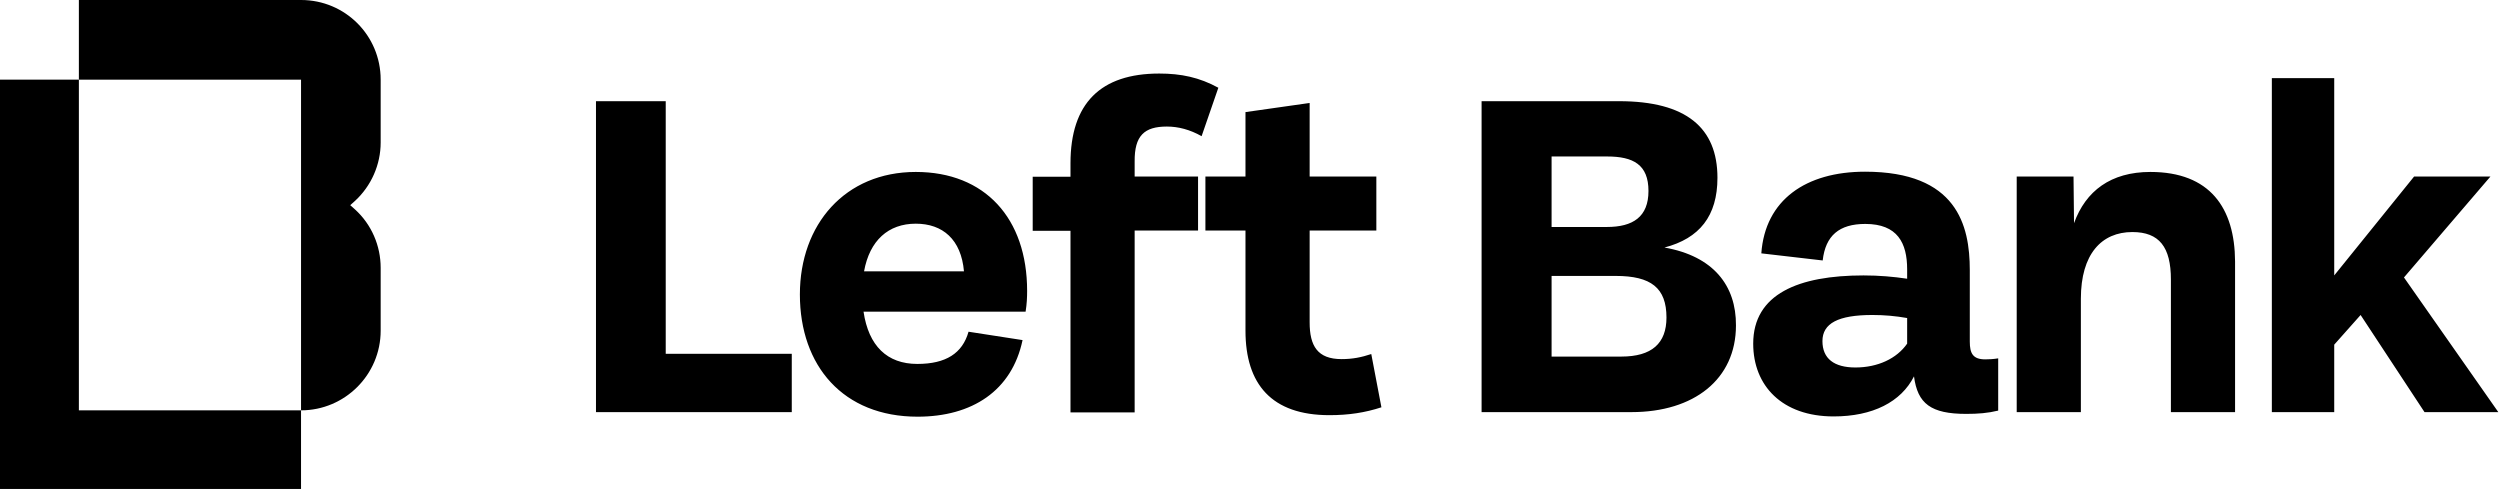
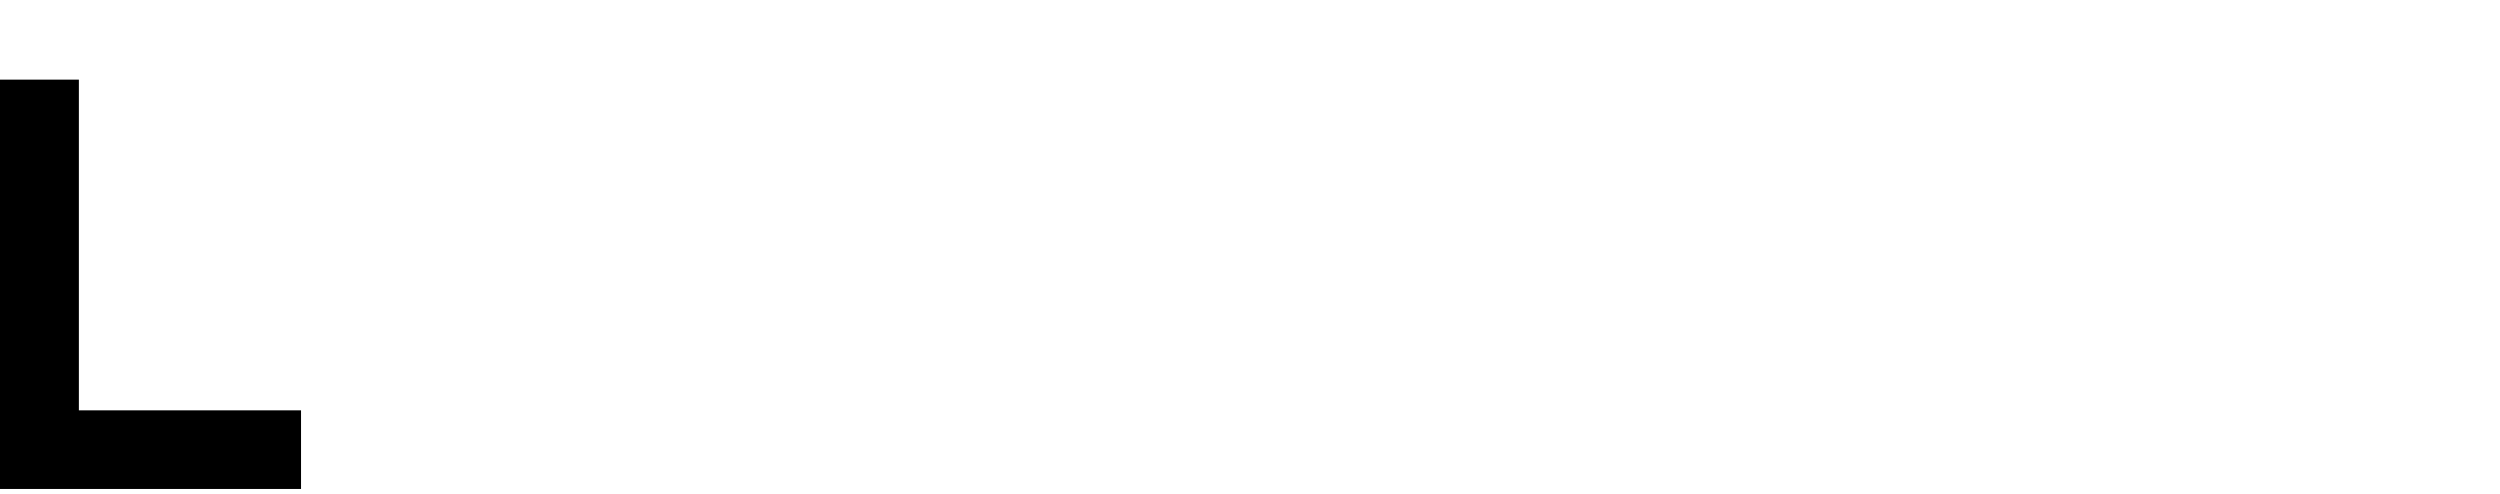
<svg xmlns="http://www.w3.org/2000/svg" width="385" height="76" viewBox="0 0 385 76" fill="none">
  <path d="M0 12.264V63.193V75.3H12.146H46.359V63.193H12.146V12.264H0Z" fill="black" />
-   <path d="M46.36 0H12.146V12.264H46.36V63.193C53.116 63.193 58.623 57.686 58.623 50.929V41.243C58.623 37.845 57.217 34.565 54.678 32.26L53.936 31.596L54.678 30.932C57.178 28.628 58.623 25.347 58.623 21.95V12.264C58.623 5.468 53.155 0 46.36 0Z" fill="black" />
-   <path d="M384.741 63.466L370.212 42.727L383.53 27.183H371.774L359.471 42.415V12.029H349.864V63.466H359.471V53.077L363.533 48.508L373.375 63.466H384.741ZM331.156 26.48C325.063 26.48 321.196 29.409 319.4 34.369L319.322 27.183H310.573V63.466H320.454V46.008C320.454 39.095 323.657 35.736 328.383 35.736C332.523 35.736 334.319 38.041 334.319 43.04V63.466H344.2V40.267C344.161 32.026 340.334 26.48 331.156 26.48ZM285.734 56.592C282.453 56.592 280.656 55.225 280.656 52.53C280.656 49.797 283.078 48.508 288.35 48.508C290.225 48.508 291.904 48.664 293.701 48.976V52.921C292.1 55.225 289.171 56.592 285.734 56.592ZM305.73 55.343C303.817 55.343 303.348 54.405 303.348 52.608V41.595C303.348 34.682 301.356 26.441 287.218 26.441C278.118 26.441 271.83 30.776 271.244 39.017L280.695 40.111C281.125 36.283 283.234 34.486 287.257 34.486C292.217 34.486 293.701 37.416 293.701 41.478V42.923C291.592 42.61 289.405 42.415 286.983 42.415C276.985 42.415 269.994 45.266 269.994 52.921C269.994 59.404 274.446 64.13 282.375 64.13C288.389 64.13 292.764 61.904 294.756 57.959C295.302 62.177 297.372 63.739 302.801 63.739C304.637 63.739 306.121 63.622 307.722 63.232V55.186C307.019 55.303 306.355 55.343 305.73 55.343ZM238.944 54.913V42.493H248.826C254.254 42.493 256.637 44.329 256.637 48.898C256.637 52.882 254.372 54.913 249.685 54.913H238.944ZM247.498 24.098C251.52 24.098 253.864 25.347 253.864 29.409C253.864 33.393 251.481 34.955 247.459 34.955H238.944V24.098H247.498ZM256.324 38.119C261.714 36.713 264.487 33.276 264.487 27.378C264.487 19.684 259.683 15.583 249.333 15.583H228.165V63.466H251.247C260.855 63.466 267.338 58.428 267.338 50.109C267.377 43.977 263.862 39.447 256.324 38.119ZM211.176 54.522C209.652 55.03 208.285 55.303 206.606 55.303C202.896 55.303 201.685 53.273 201.685 49.64V35.502H211.957V27.183H201.685V15.857L191.804 17.263V27.183H185.633V35.502H191.804V50.929C191.804 59.17 195.827 63.935 204.731 63.935C207.7 63.935 210.238 63.544 212.738 62.724L211.176 54.522ZM179.696 19.489C181.454 19.489 183.251 19.958 185.047 20.973L187.625 13.513C184.696 11.912 181.884 11.326 178.525 11.326C169.503 11.326 164.855 15.896 164.855 25.152V27.222H159.036V35.541H164.855V63.505H174.736V35.502H184.5V27.183H174.736V24.879C174.697 20.895 176.22 19.489 179.696 19.489ZM141.031 34.447C145.171 34.447 148.022 36.869 148.452 41.79H133.063C133.923 37.025 136.813 34.447 141.031 34.447ZM158.177 44.797C158.177 33.627 151.693 26.48 141.031 26.48C130.134 26.48 123.182 34.565 123.182 45.344C123.182 56.358 129.861 64.169 141.304 64.169C149.701 64.169 155.833 60.185 157.474 52.374L149.155 51.085C148.217 54.405 145.679 56.045 141.265 56.045C136.618 56.045 133.766 53.273 132.985 48H157.942C158.137 46.789 158.177 45.774 158.177 44.797ZM121.933 63.466V54.483H102.522V15.583H91.781V63.466H121.933Z" fill="black" />
</svg>